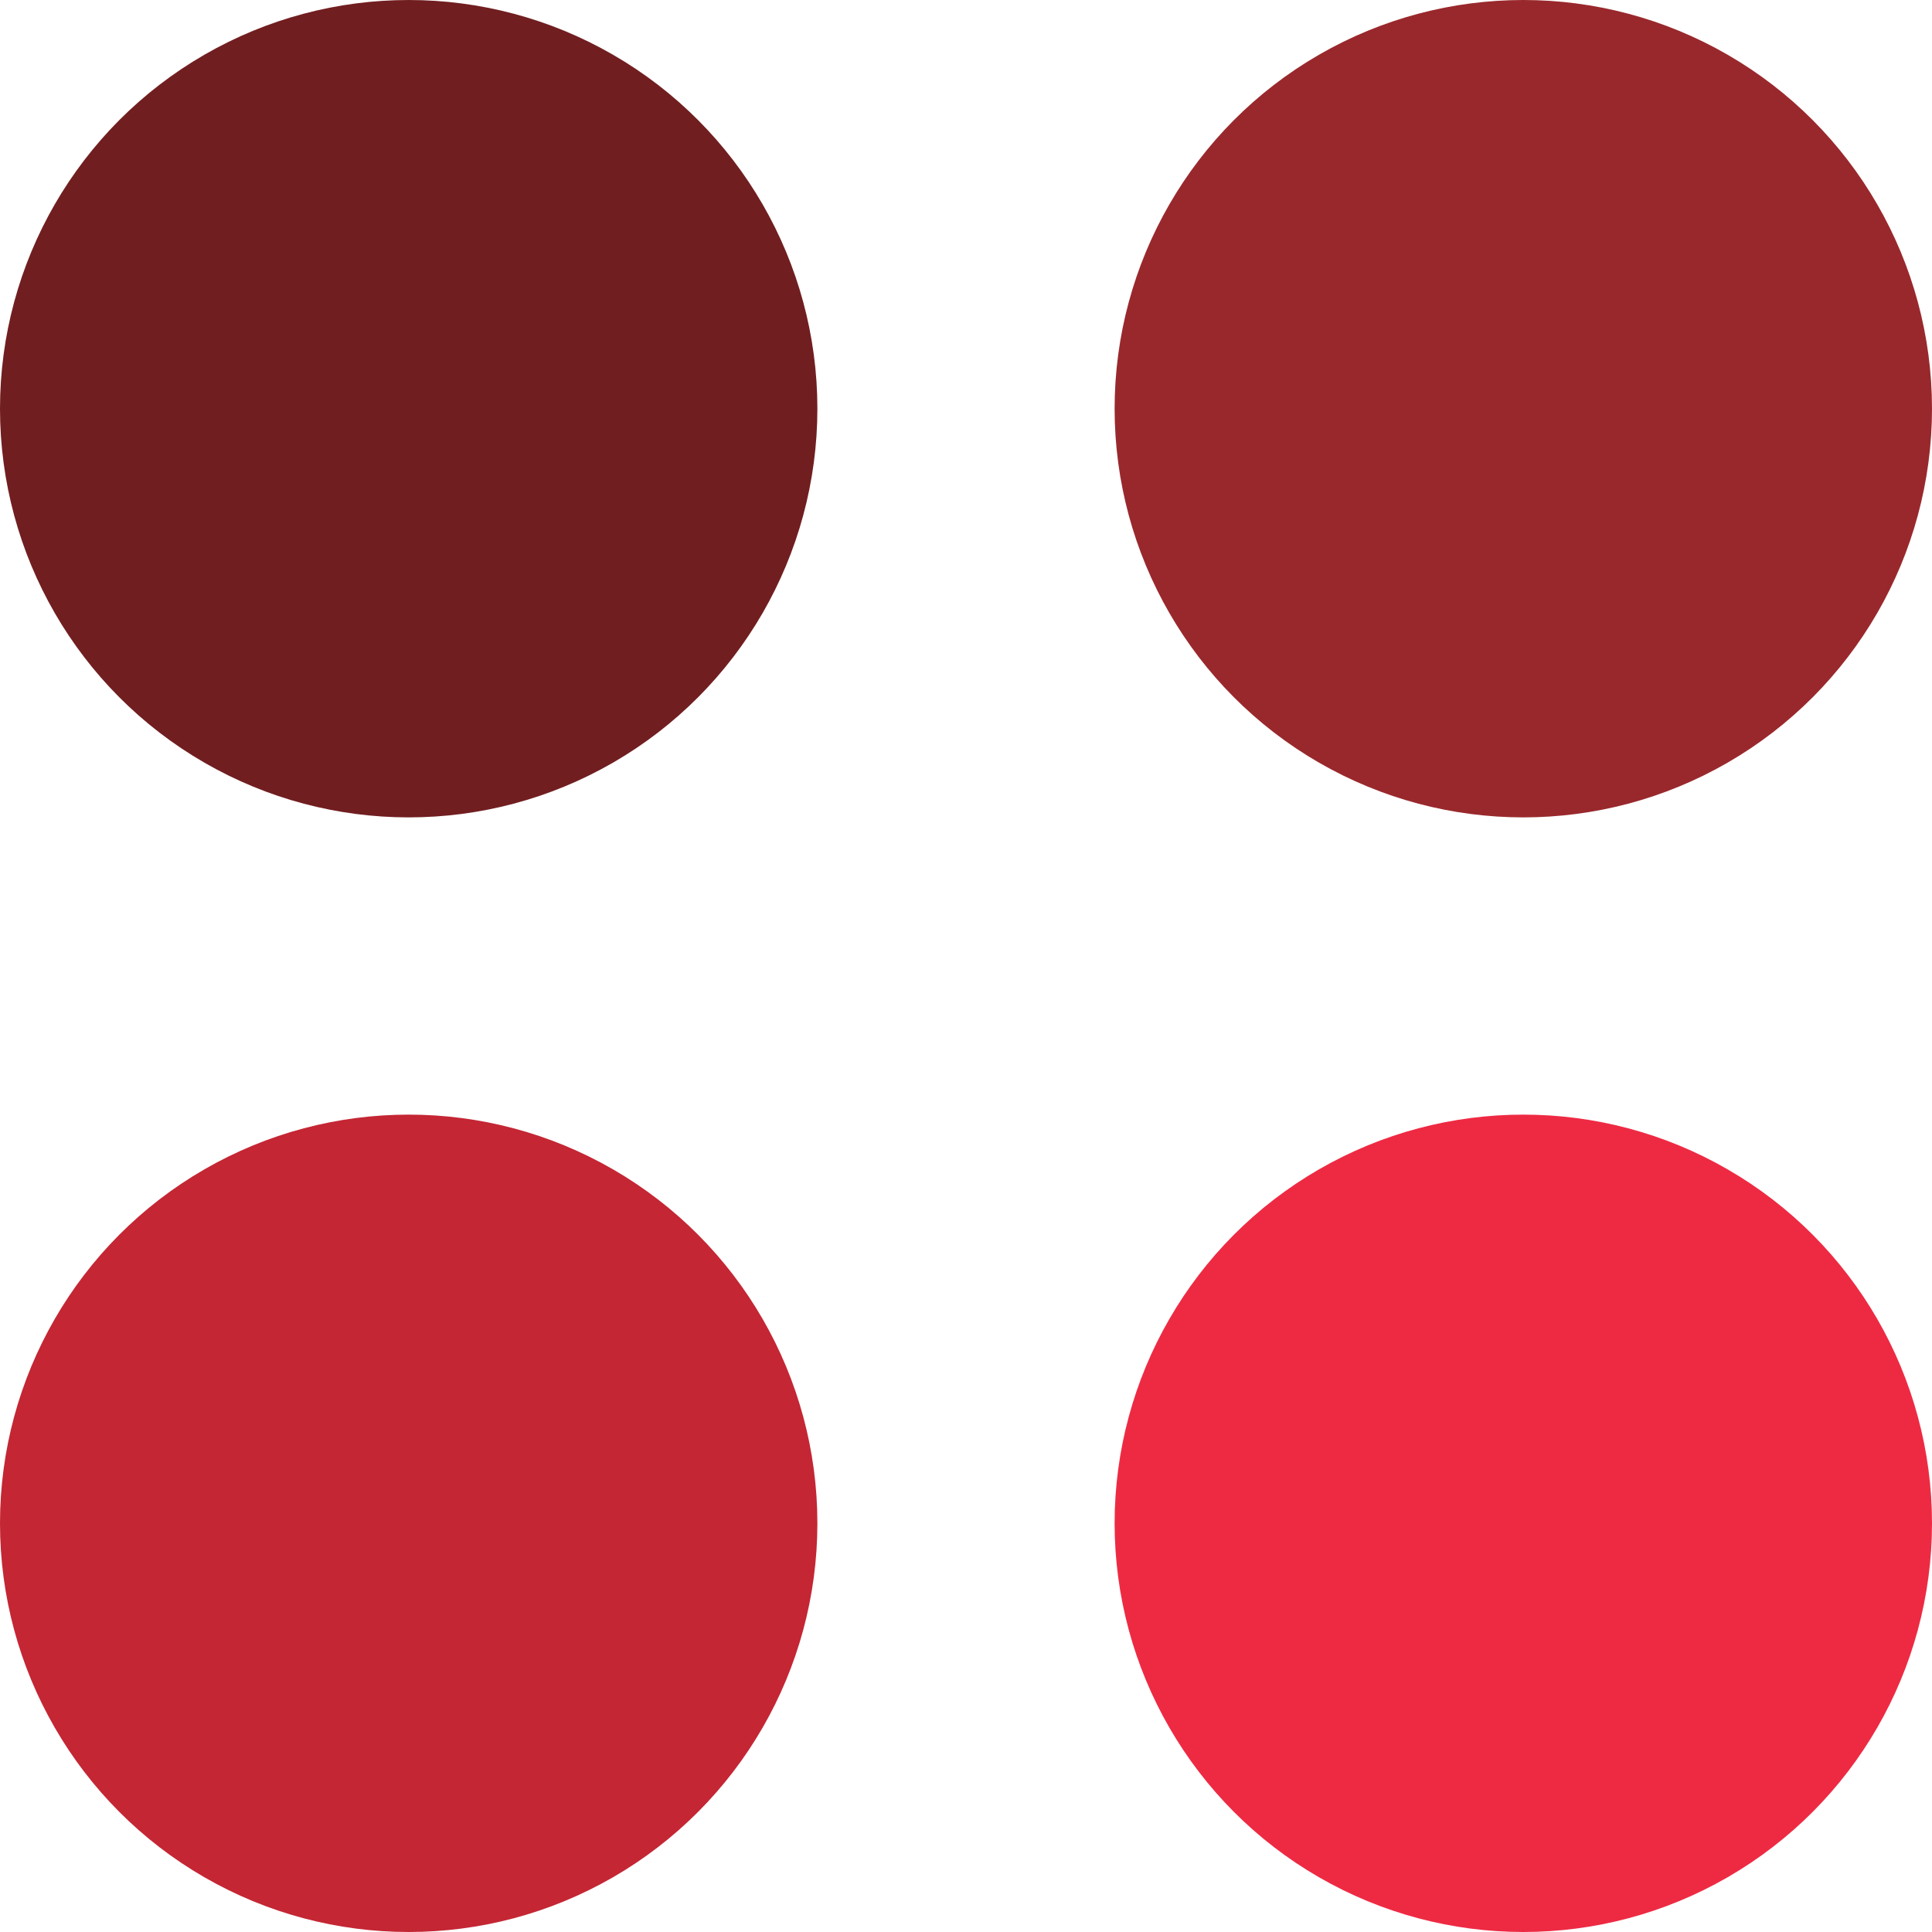
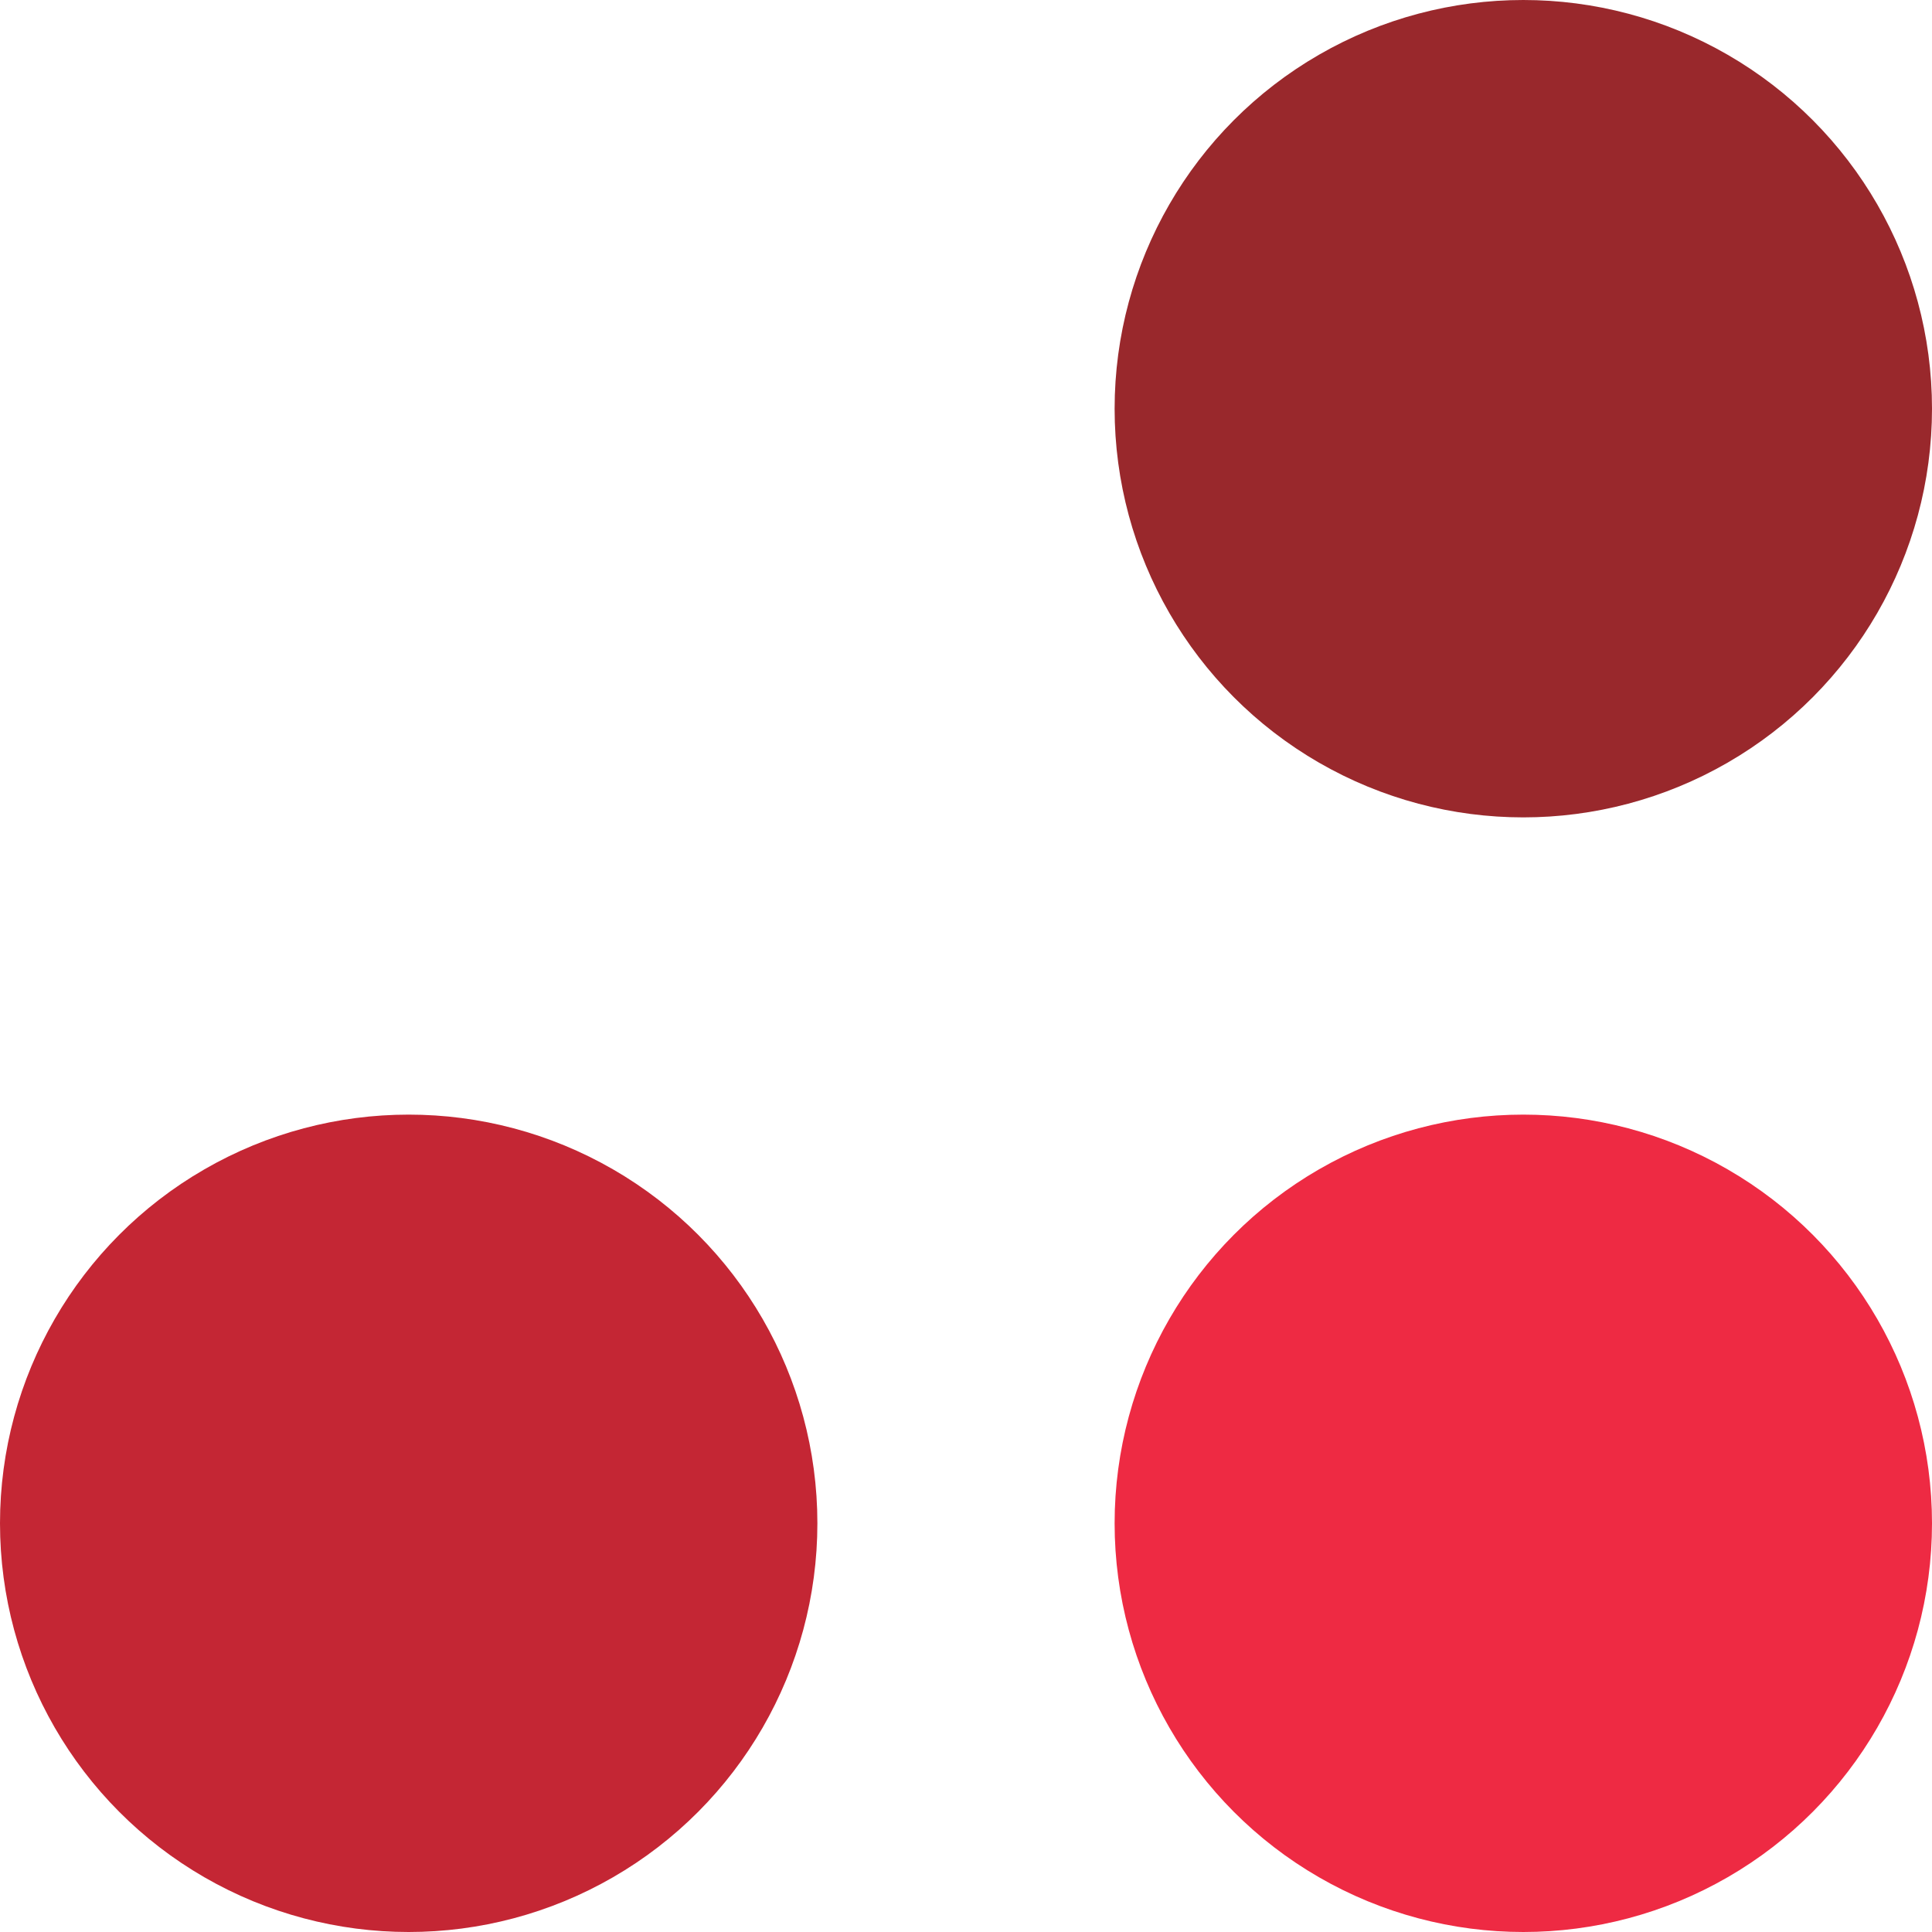
<svg xmlns="http://www.w3.org/2000/svg" width="26" height="26" viewBox="0 0 26 26" fill="none">
-   <circle cx="5.5" cy="5.5" r="5.5" fill="#711E20" />
  <circle cx="20.5" cy="5.5" r="5.5" fill="#99282C" />
  <circle cx="5.5" cy="20.5" r="5.5" fill="#C42634" />
  <circle cx="20.5" cy="20.5" r="5.5" fill="#EE2A43" />
</svg>